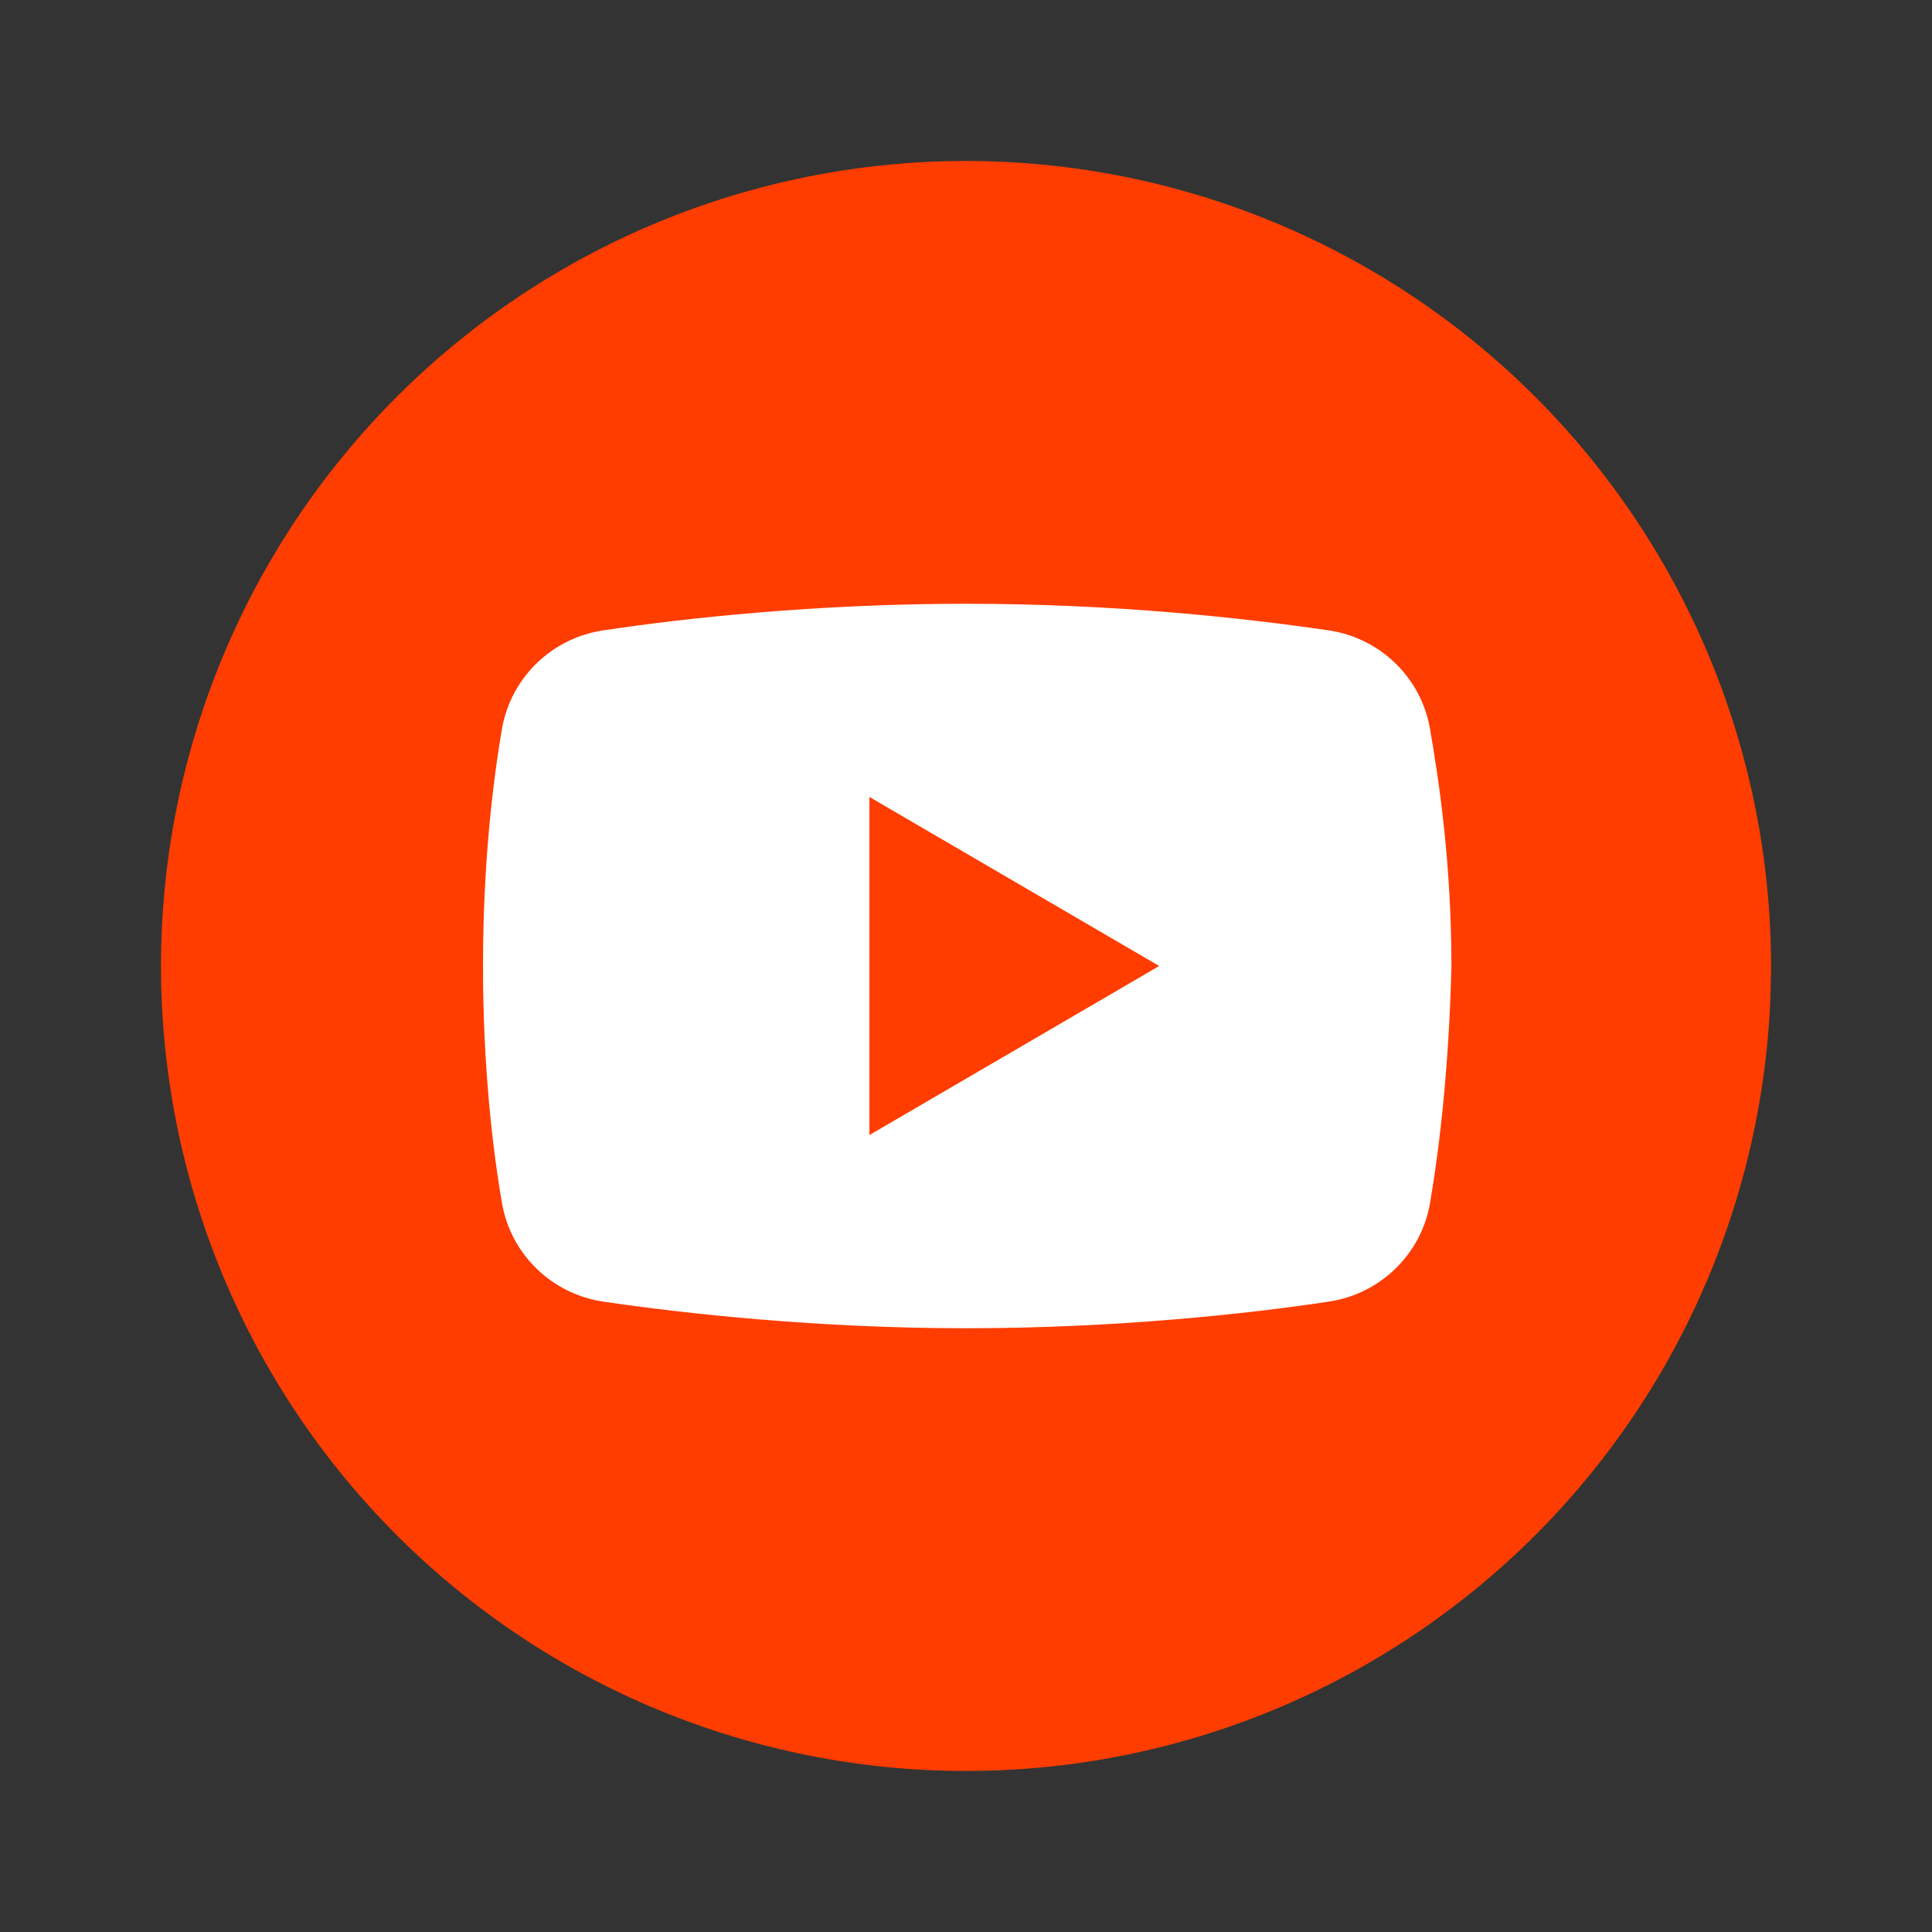
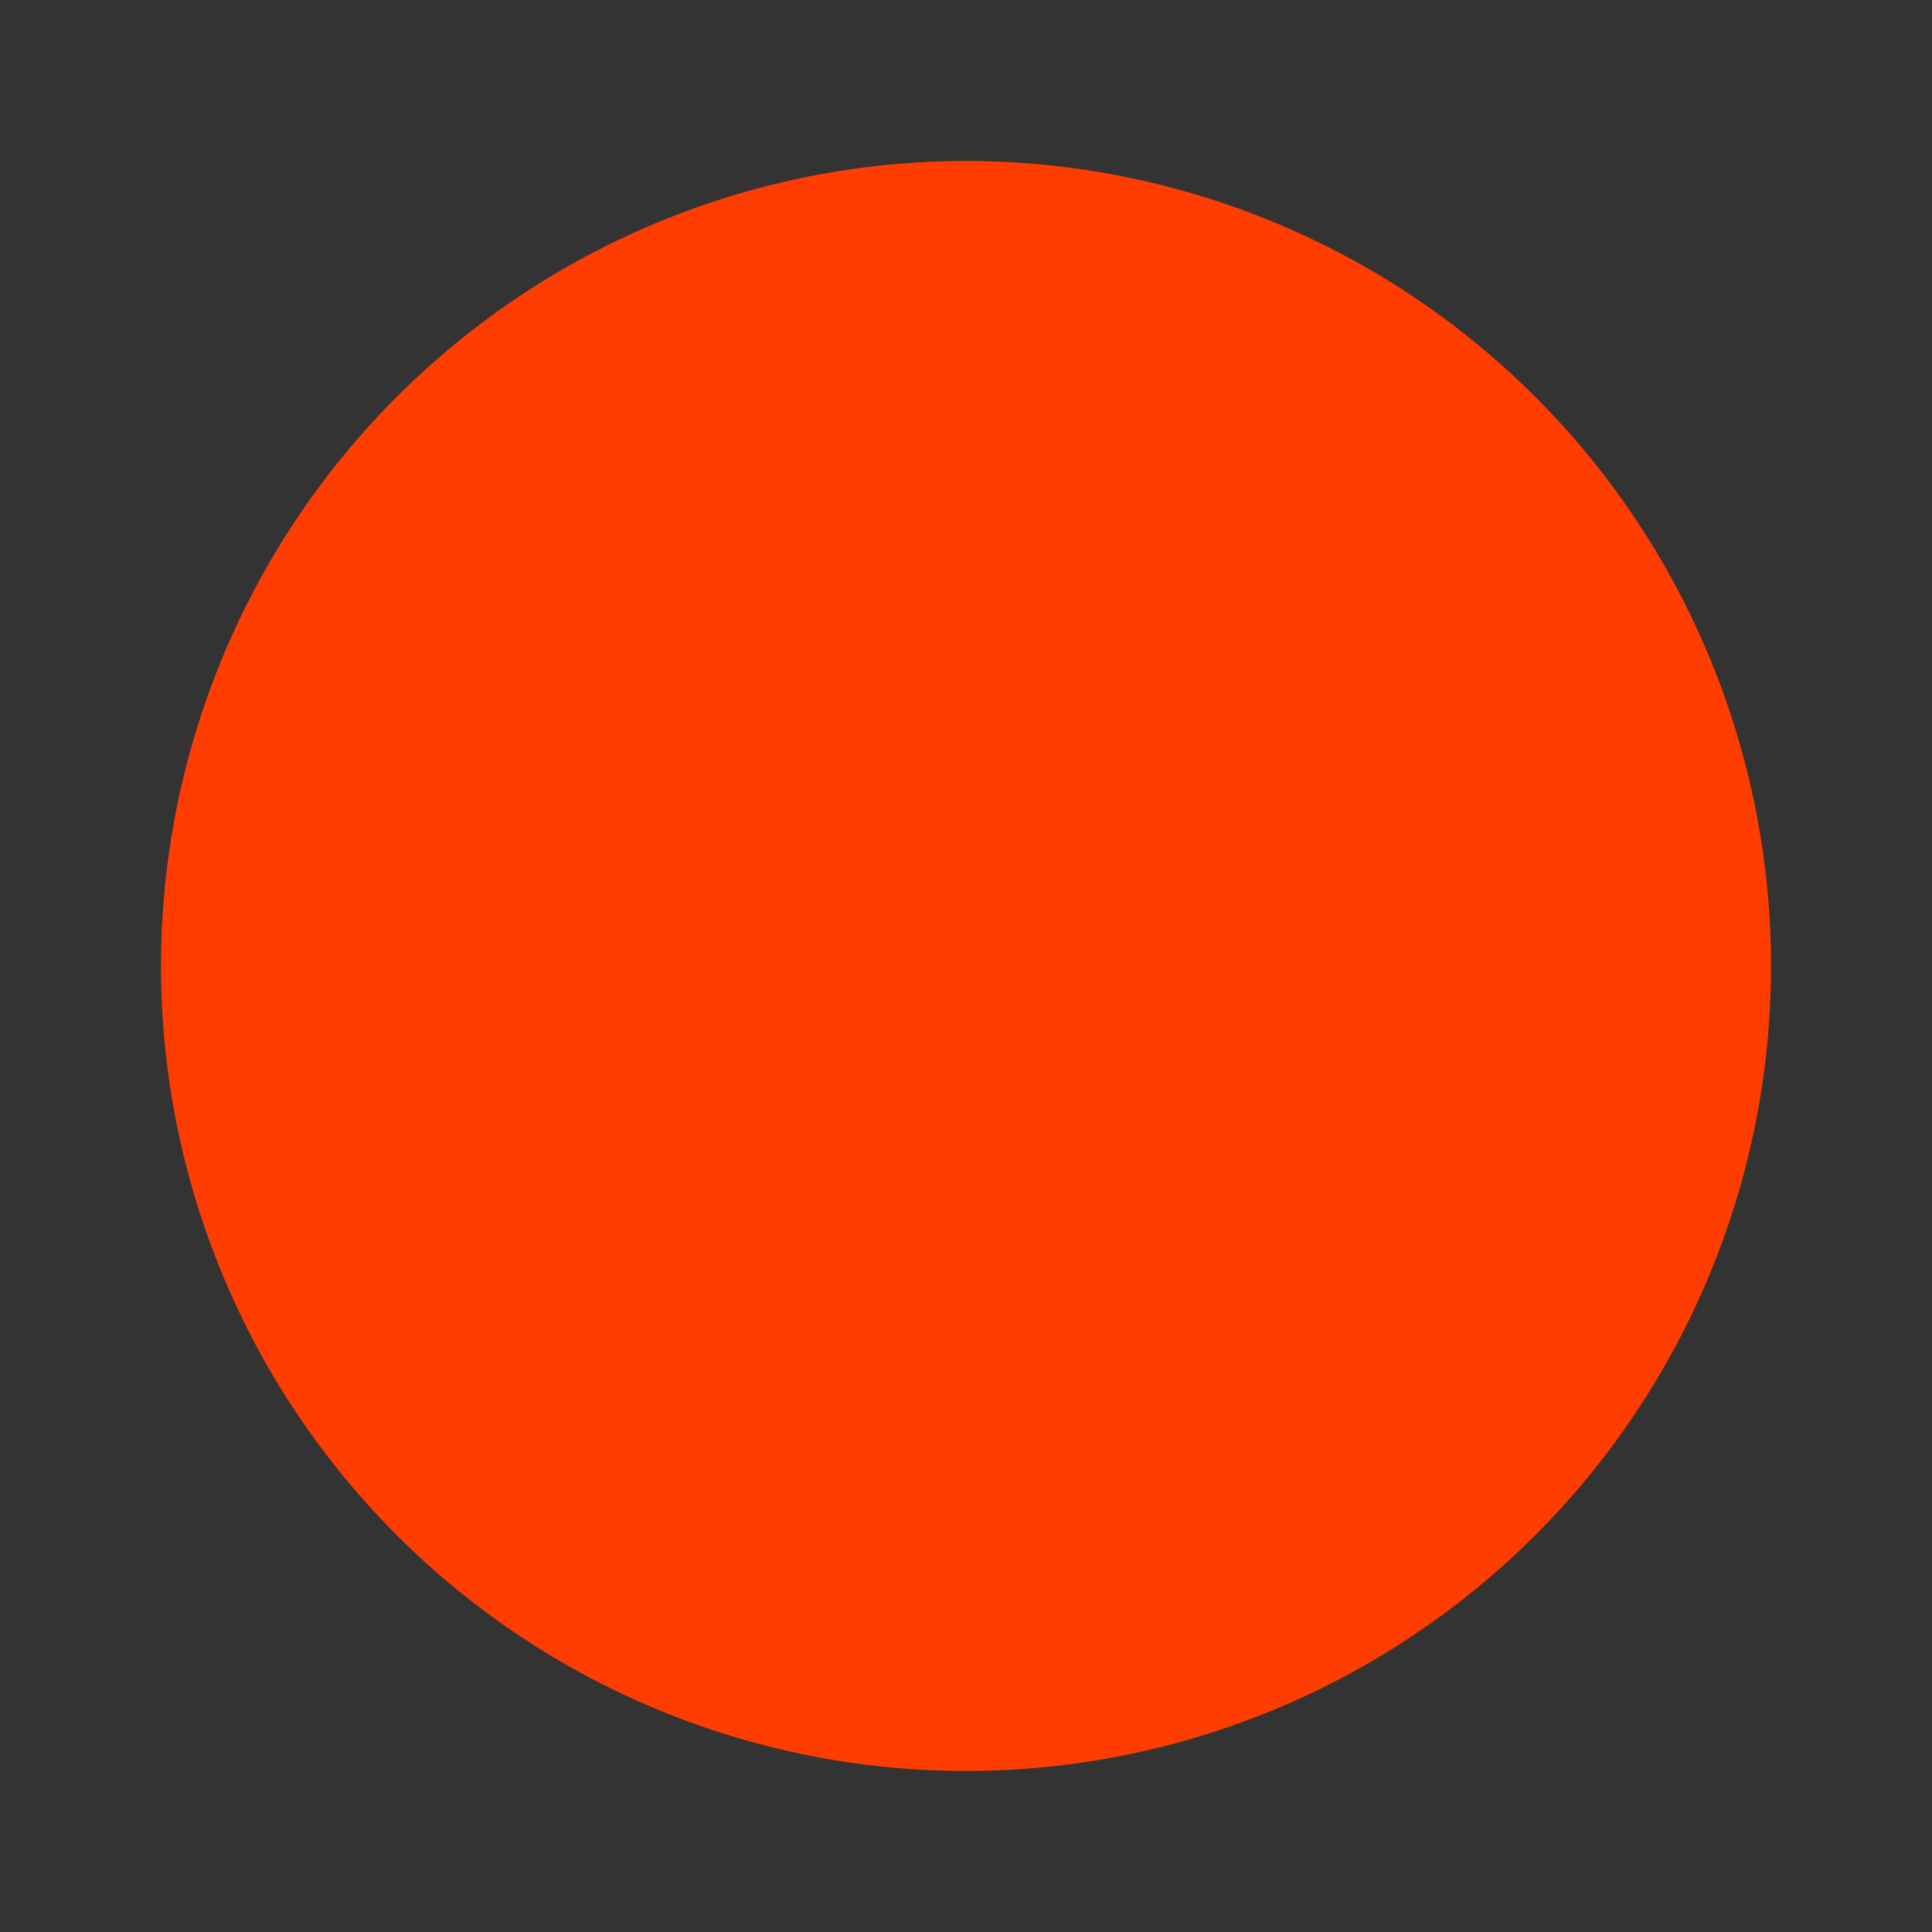
<svg xmlns="http://www.w3.org/2000/svg" fill="none" height="40" viewBox="0 0 40 40" width="40">
  <rect x="0" y="0" width="40" height="40" fill="#333333" stroke="none" />
  <path d="m20 3.333c-4.42 0-8.659 1.756-11.785 4.882-3.126 3.126-4.882 7.365-4.882 11.785 0 4.42 1.756 8.659 4.882 11.785 3.126 3.126 7.365 4.881 11.785 4.881s8.659-1.756 11.785-4.881 4.882-7.365 4.882-11.785c0-4.42-1.756-8.659-4.882-11.785-3.126-3.126-7.365-4.882-11.785-4.882z" fill="#ff3d00" />
-   <path d="m29.6 24.95c-.2 1.05-1.05 1.85-2.1 2-1.65.25-4.4.55-7.5.55-3.05 0-5.8-.3-7.5-.55-1.05-.15-1.9-.95-2.1-2-.2-1.15-.4-2.85-.4-4.95s.2-3.8.4-4.95c.2-1.05 1.05-1.85 2.1-2 1.65-.25 4.4-.55 7.5-.55s5.8.3 7.5.55c1.05.15 1.9.95 2.1 2 .2 1.15.45 2.85.45 4.95-.05 2.1-.25 3.8-.45 4.95z" fill="#fff" />
-   <path d="m18 23.5v-7l6 3.5z" fill="#ff3d00" />
</svg>